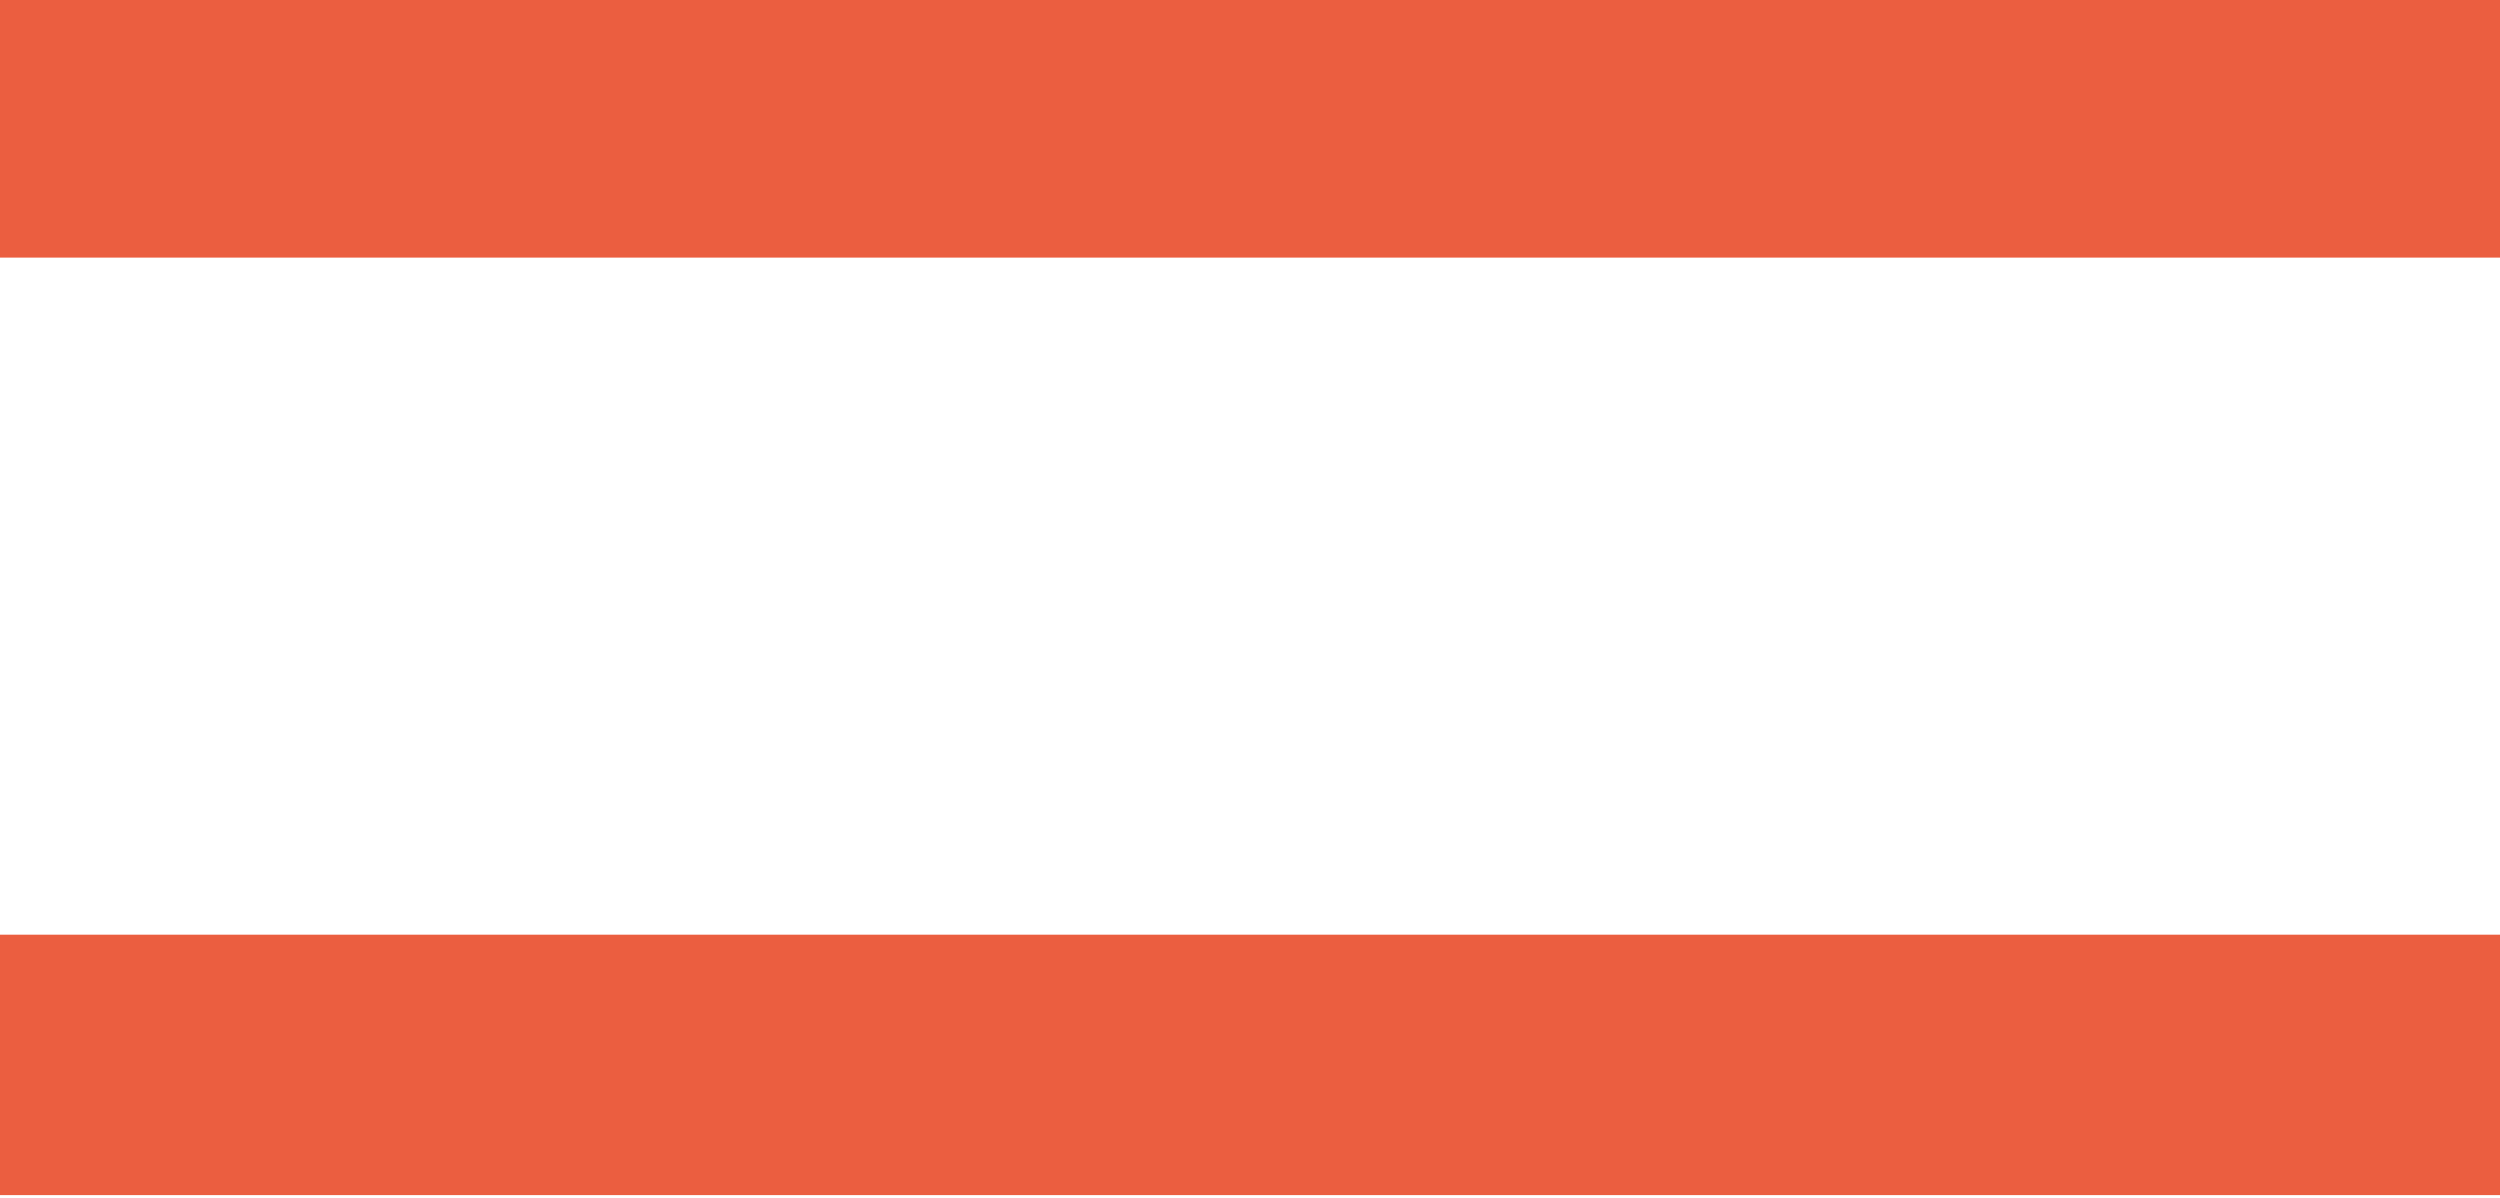
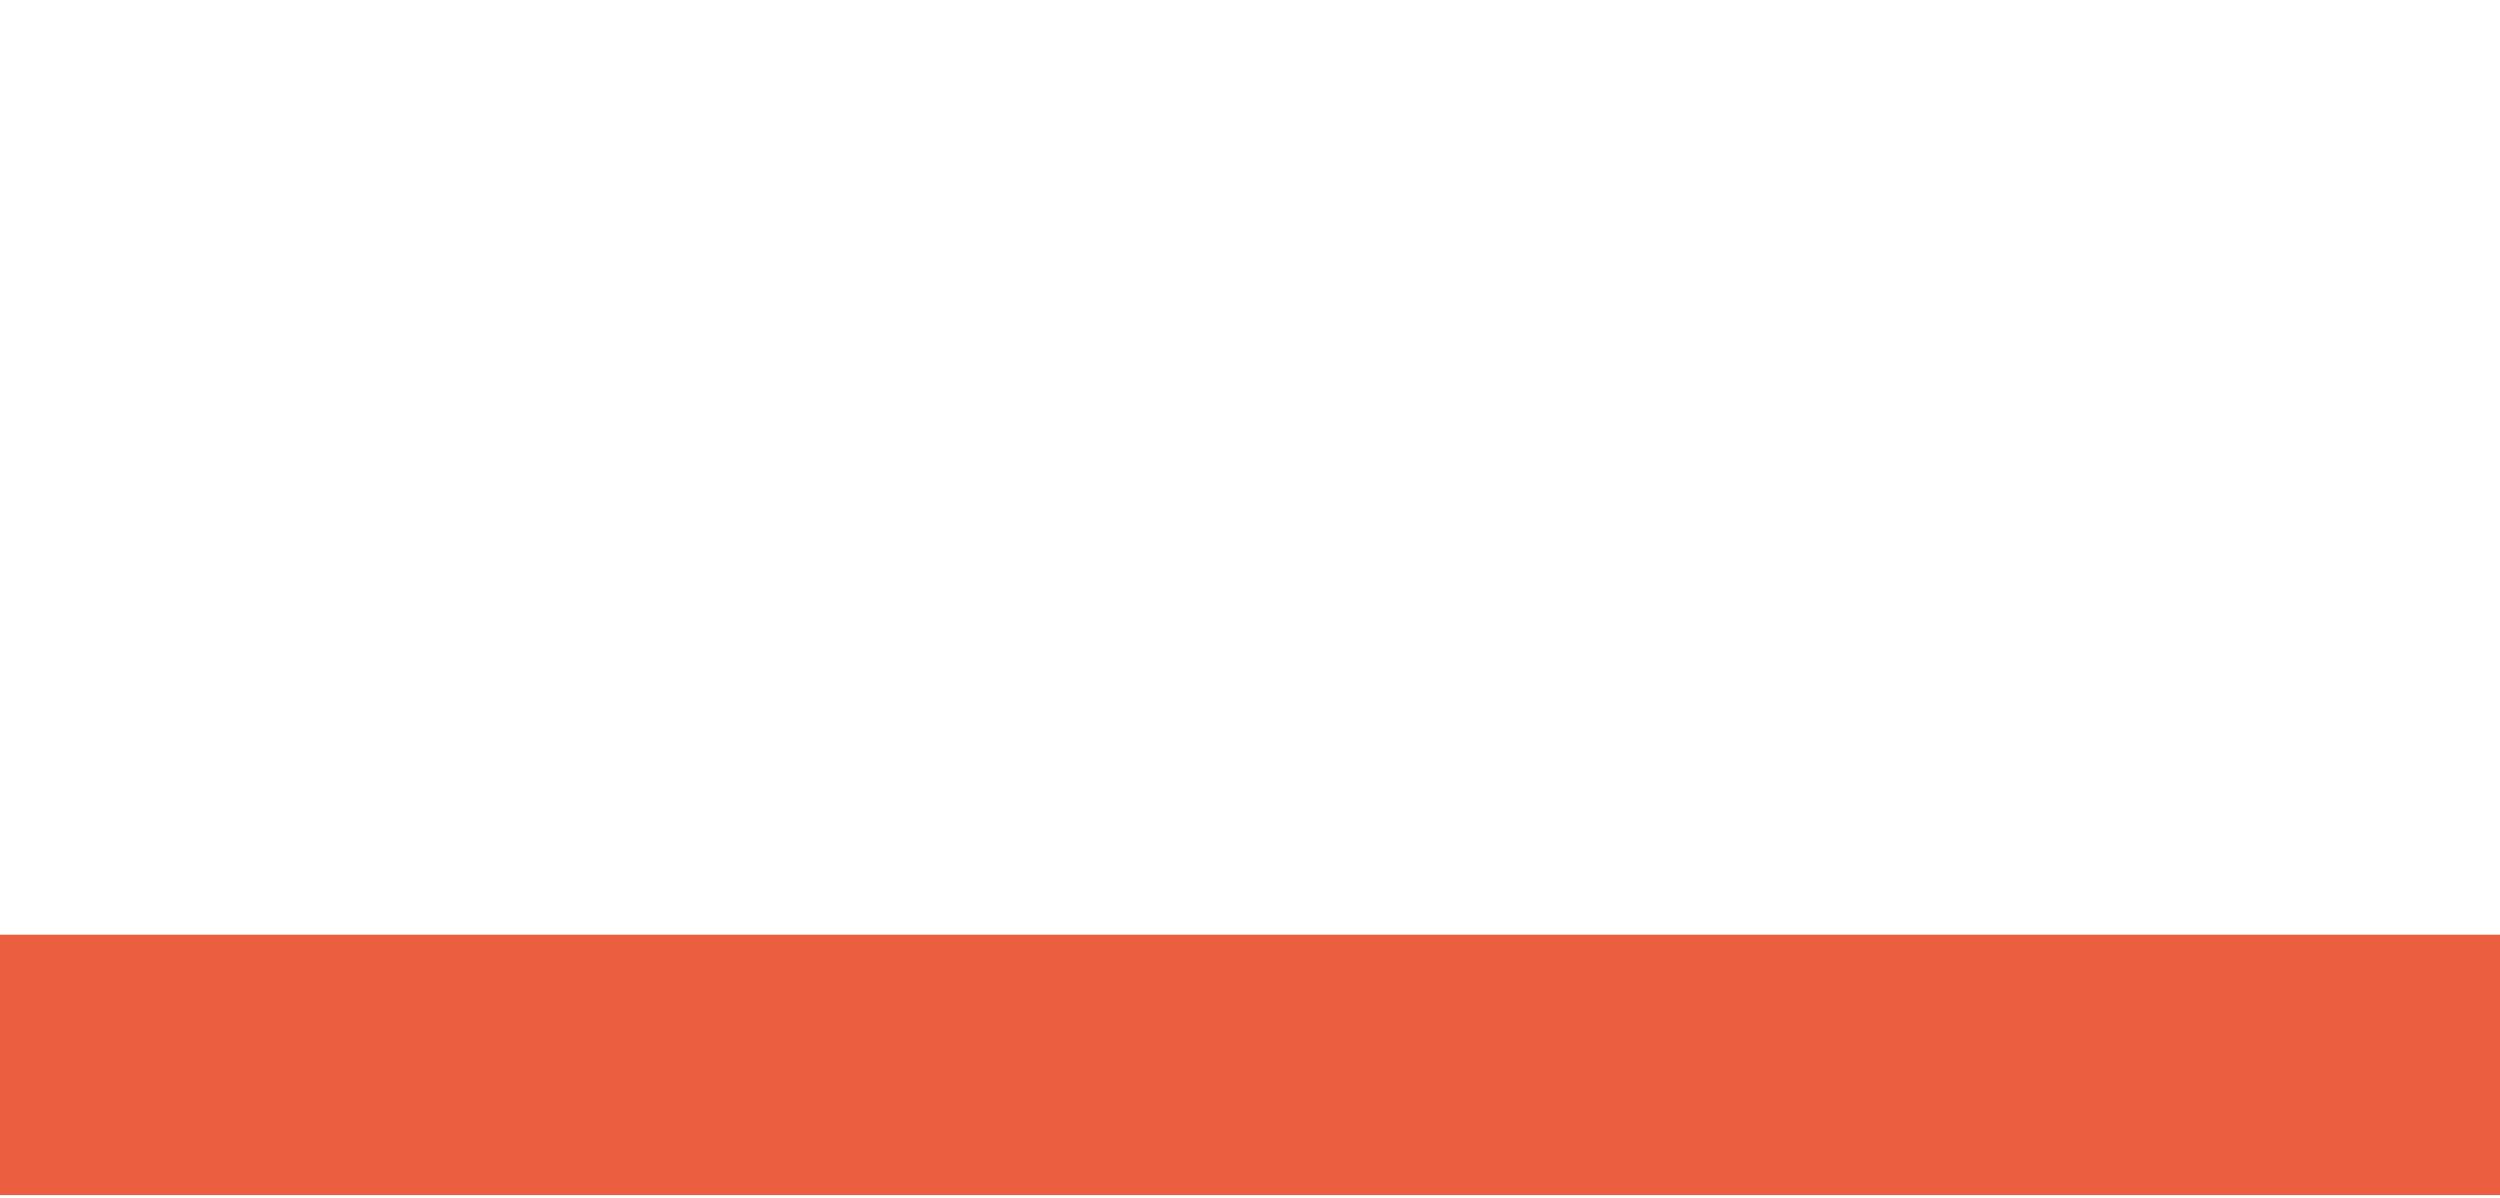
<svg xmlns="http://www.w3.org/2000/svg" version="1.1" id="Ebene_1" x="0px" y="0px" viewBox="0 0 24 11.5" style="enable-background:new 0 0 24 11.5;" xml:space="preserve">
  <style type="text/css">
	.st0{fill:#EB5E40;}
</style>
  <g id="hamburger-menu" transform="translate(0 19.773)">
-     <path id="Pfad_17" class="st0" d="M0-17.3h24v-2.5H0V-17.3z" />
-     <path id="Pfad_19" class="st0" d="M0-8.3h24v-2.5H0V-8.3z" />
+     <path id="Pfad_19" class="st0" d="M0-8.3h24v-2.5H0z" />
  </g>
</svg>